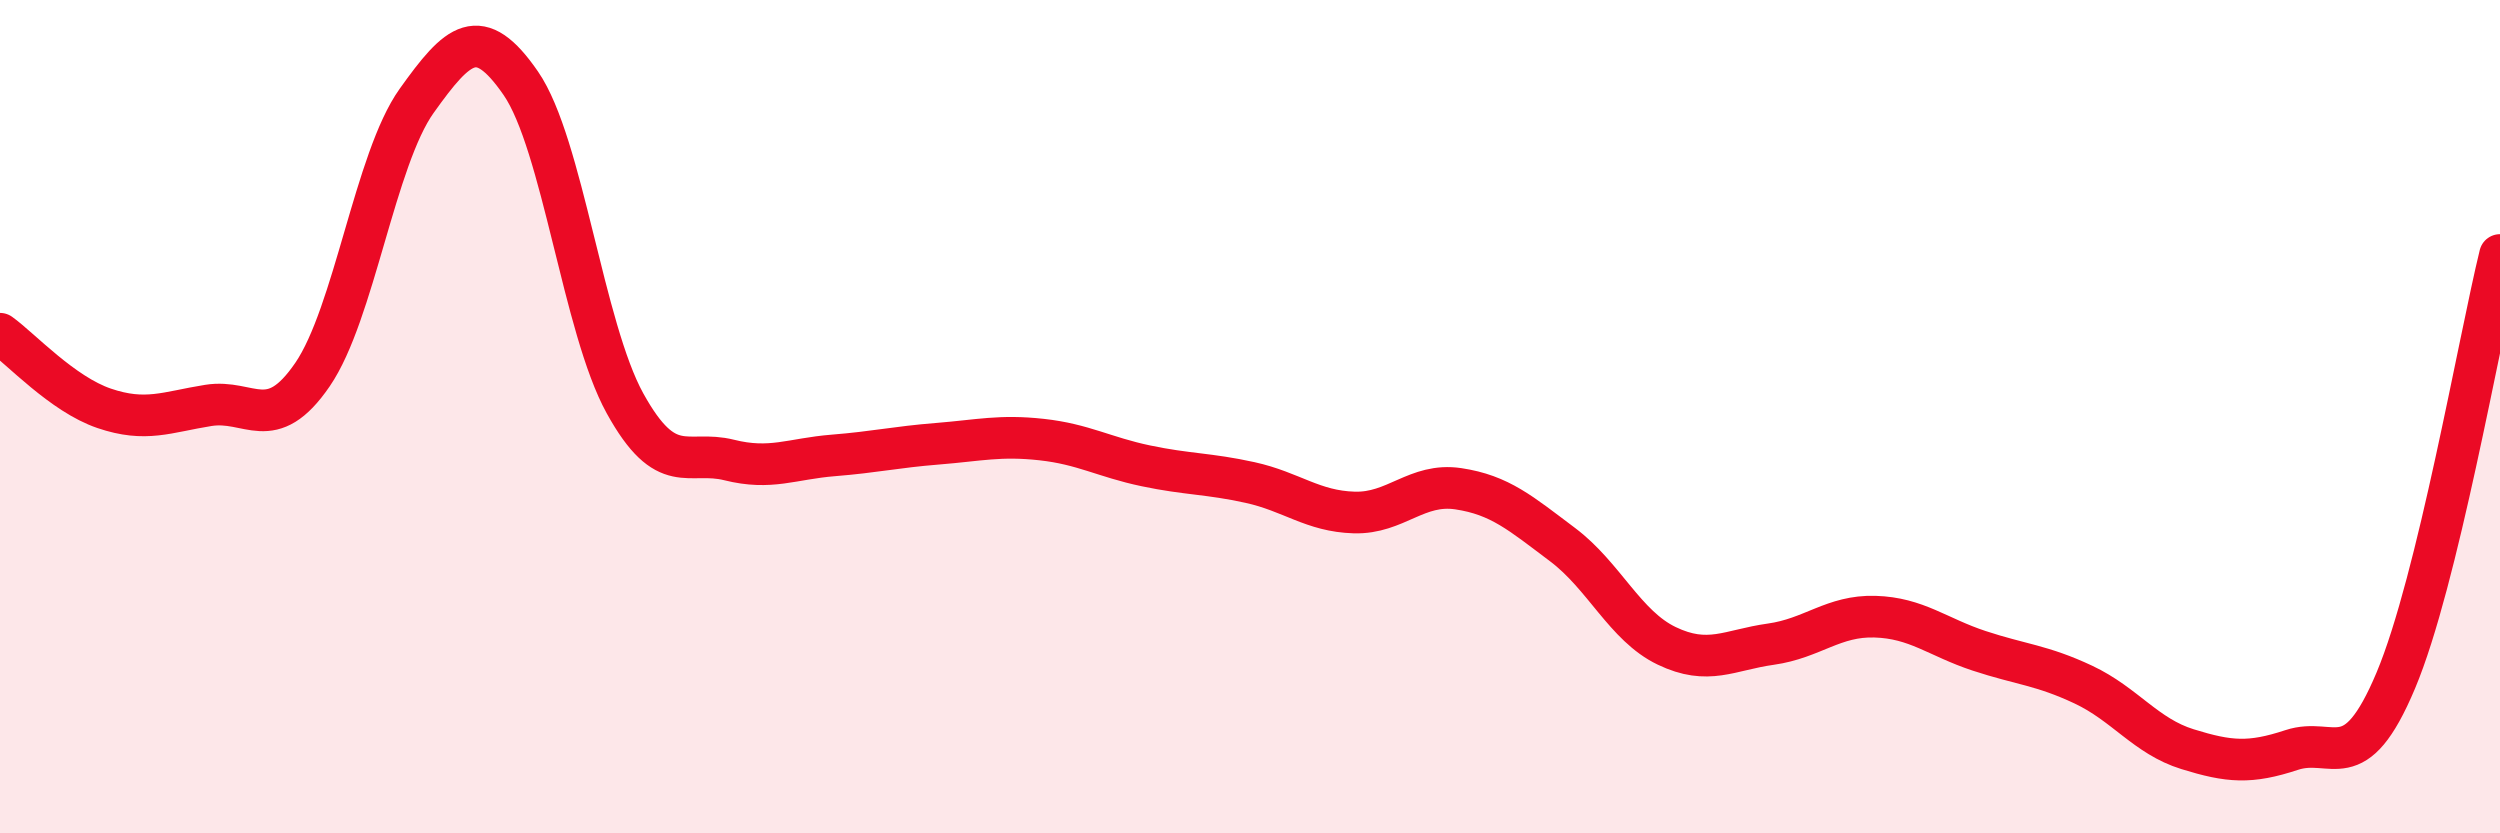
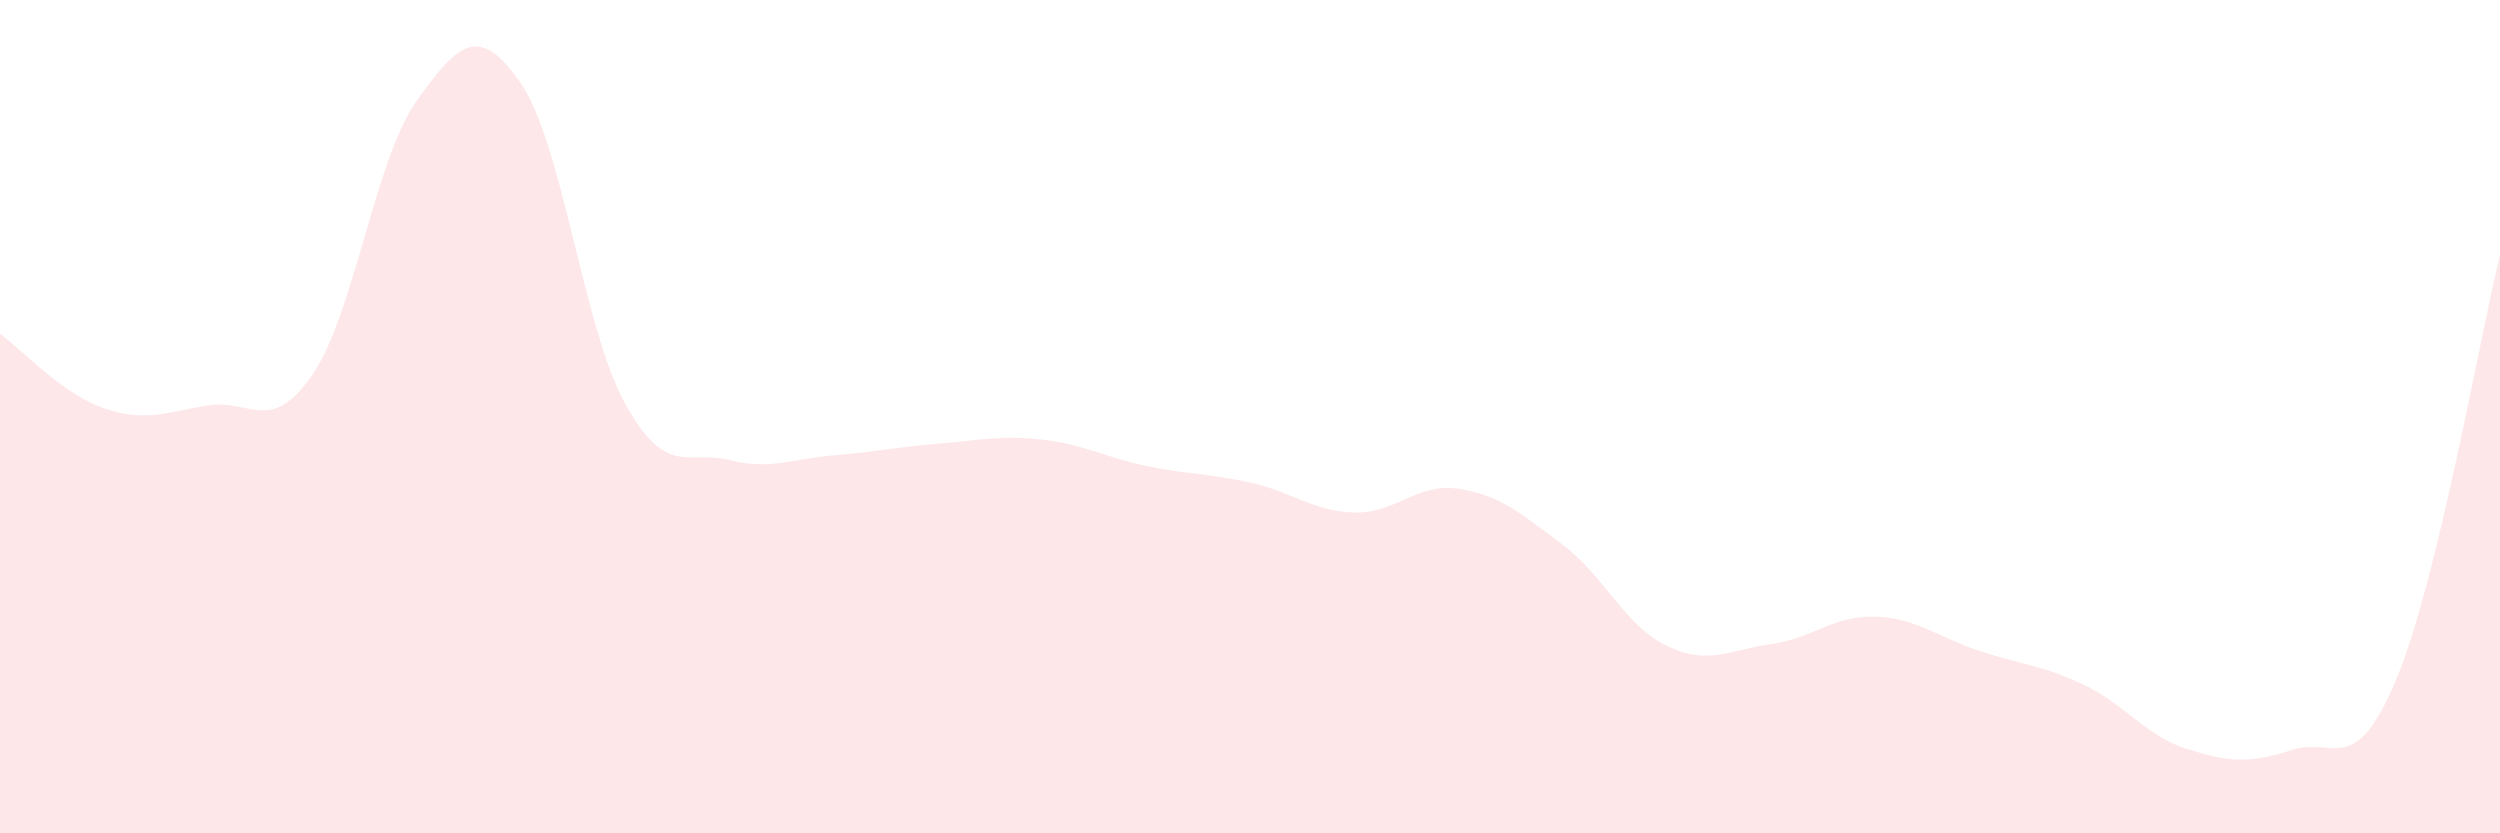
<svg xmlns="http://www.w3.org/2000/svg" width="60" height="20" viewBox="0 0 60 20">
  <path d="M 0,8.01 C 0.5,8.37 1.5,9.46 2.5,9.8 C 3.5,10.14 4,9.89 5,9.73 C 6,9.57 6.5,10.45 7.5,8.99 C 8.5,7.53 9,3.82 10,2.42 C 11,1.02 11.5,0.55 12.5,2 C 13.5,3.45 14,7.87 15,9.68 C 16,11.49 16.5,10.79 17.5,11.04 C 18.5,11.29 19,11.01 20,10.93 C 21,10.85 21.5,10.73 22.5,10.65 C 23.5,10.57 24,10.44 25,10.55 C 26,10.66 26.5,10.97 27.5,11.18 C 28.5,11.39 29,11.36 30,11.58 C 31,11.8 31.5,12.27 32.5,12.3 C 33.5,12.33 34,11.58 35,11.73 C 36,11.88 36.5,12.32 37.5,13.07 C 38.5,13.82 39,15.02 40,15.5 C 41,15.98 41.5,15.6 42.5,15.46 C 43.5,15.32 44,14.77 45,14.8 C 46,14.83 46.5,15.29 47.5,15.62 C 48.5,15.95 49,15.96 50,16.43 C 51,16.9 51.5,17.67 52.5,17.98 C 53.5,18.29 54,18.33 55,18 C 56,17.67 56.5,18.71 57.5,16.33 C 58.5,13.95 59.5,8.16 60,6.12L60 20L0 20Z" fill="#EB0A25" opacity="0.1" stroke-linecap="round" stroke-linejoin="round" />
-   <path d="M 0,8.01 C 0.5,8.37 1.5,9.46 2.5,9.8 C 3.5,10.14 4,9.89 5,9.73 C 6,9.57 6.5,10.45 7.5,8.99 C 8.5,7.53 9,3.82 10,2.42 C 11,1.02 11.5,0.55 12.5,2 C 13.5,3.45 14,7.87 15,9.68 C 16,11.49 16.5,10.79 17.5,11.04 C 18.5,11.29 19,11.01 20,10.93 C 21,10.85 21.5,10.73 22.5,10.65 C 23.5,10.57 24,10.44 25,10.55 C 26,10.66 26.5,10.97 27.5,11.18 C 28.5,11.39 29,11.36 30,11.58 C 31,11.8 31.5,12.27 32.5,12.3 C 33.5,12.33 34,11.58 35,11.73 C 36,11.88 36.5,12.32 37.5,13.07 C 38.5,13.82 39,15.02 40,15.5 C 41,15.98 41.5,15.6 42.5,15.46 C 43.5,15.32 44,14.77 45,14.8 C 46,14.83 46.5,15.29 47.5,15.62 C 48.5,15.95 49,15.96 50,16.43 C 51,16.9 51.5,17.67 52.5,17.98 C 53.5,18.29 54,18.33 55,18 C 56,17.67 56.5,18.71 57.5,16.33 C 58.5,13.95 59.5,8.16 60,6.12" stroke="#EB0A25" stroke-width="1" fill="none" stroke-linecap="round" stroke-linejoin="round" />
</svg>